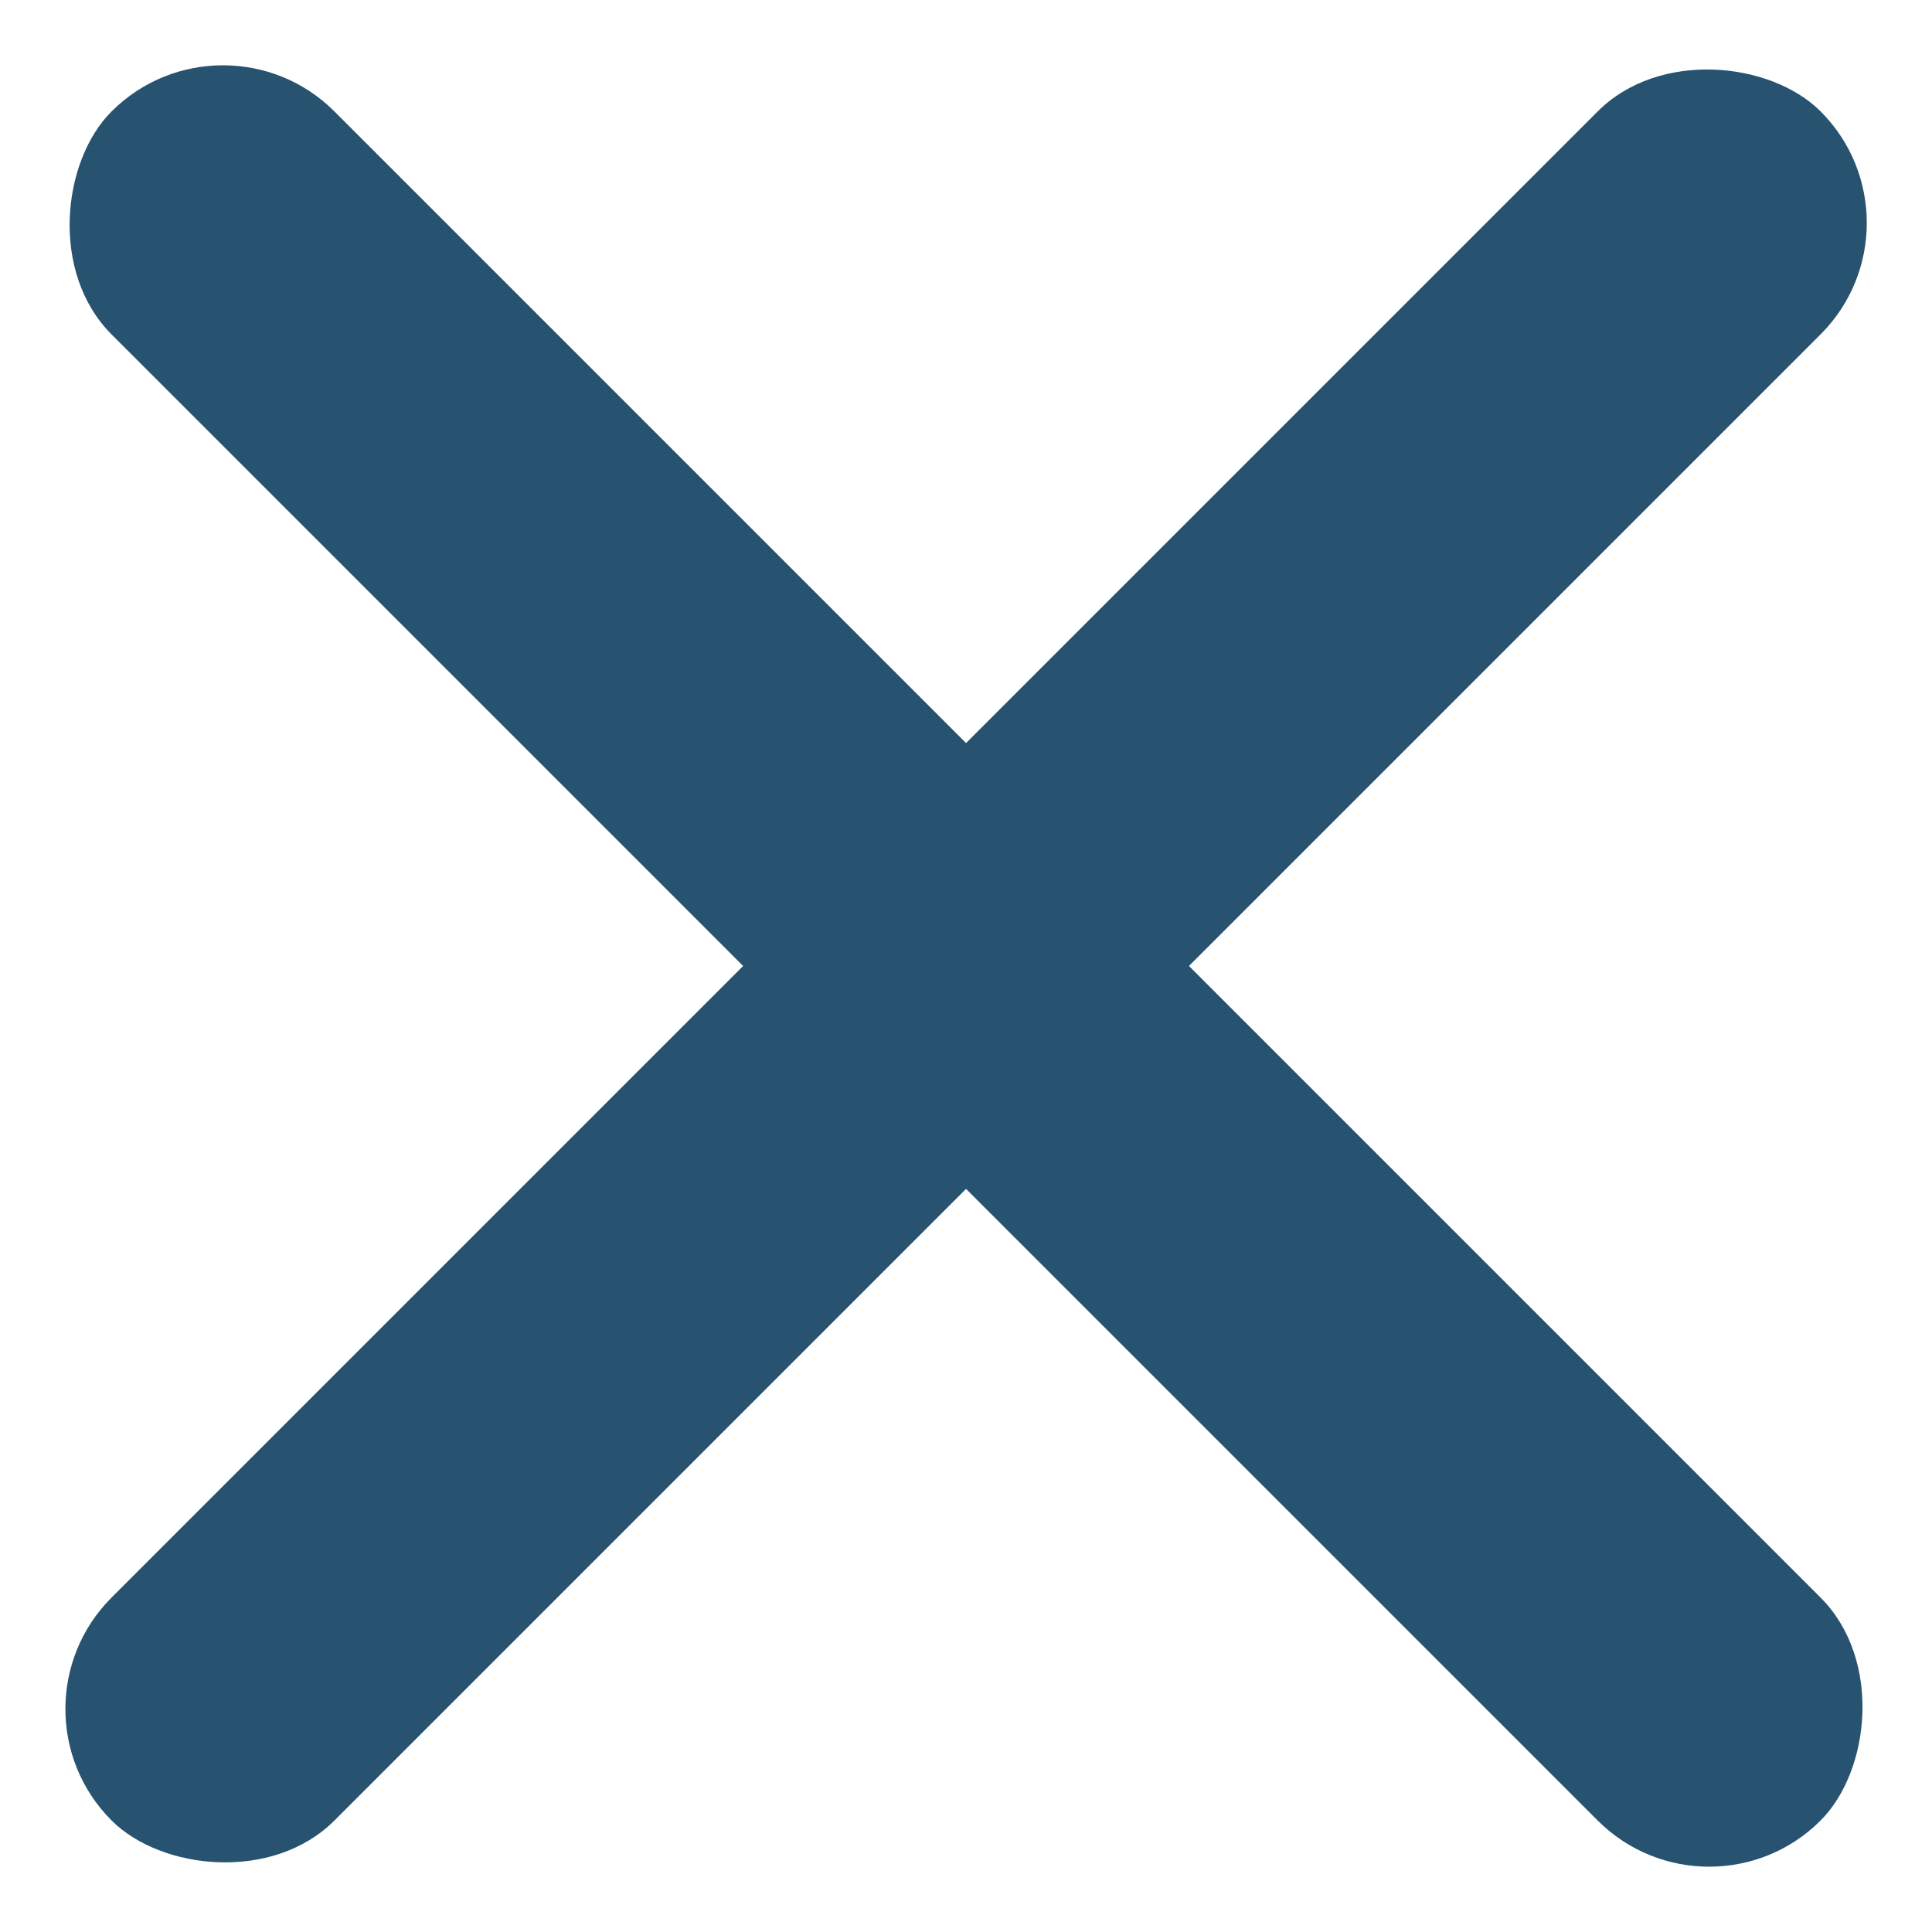
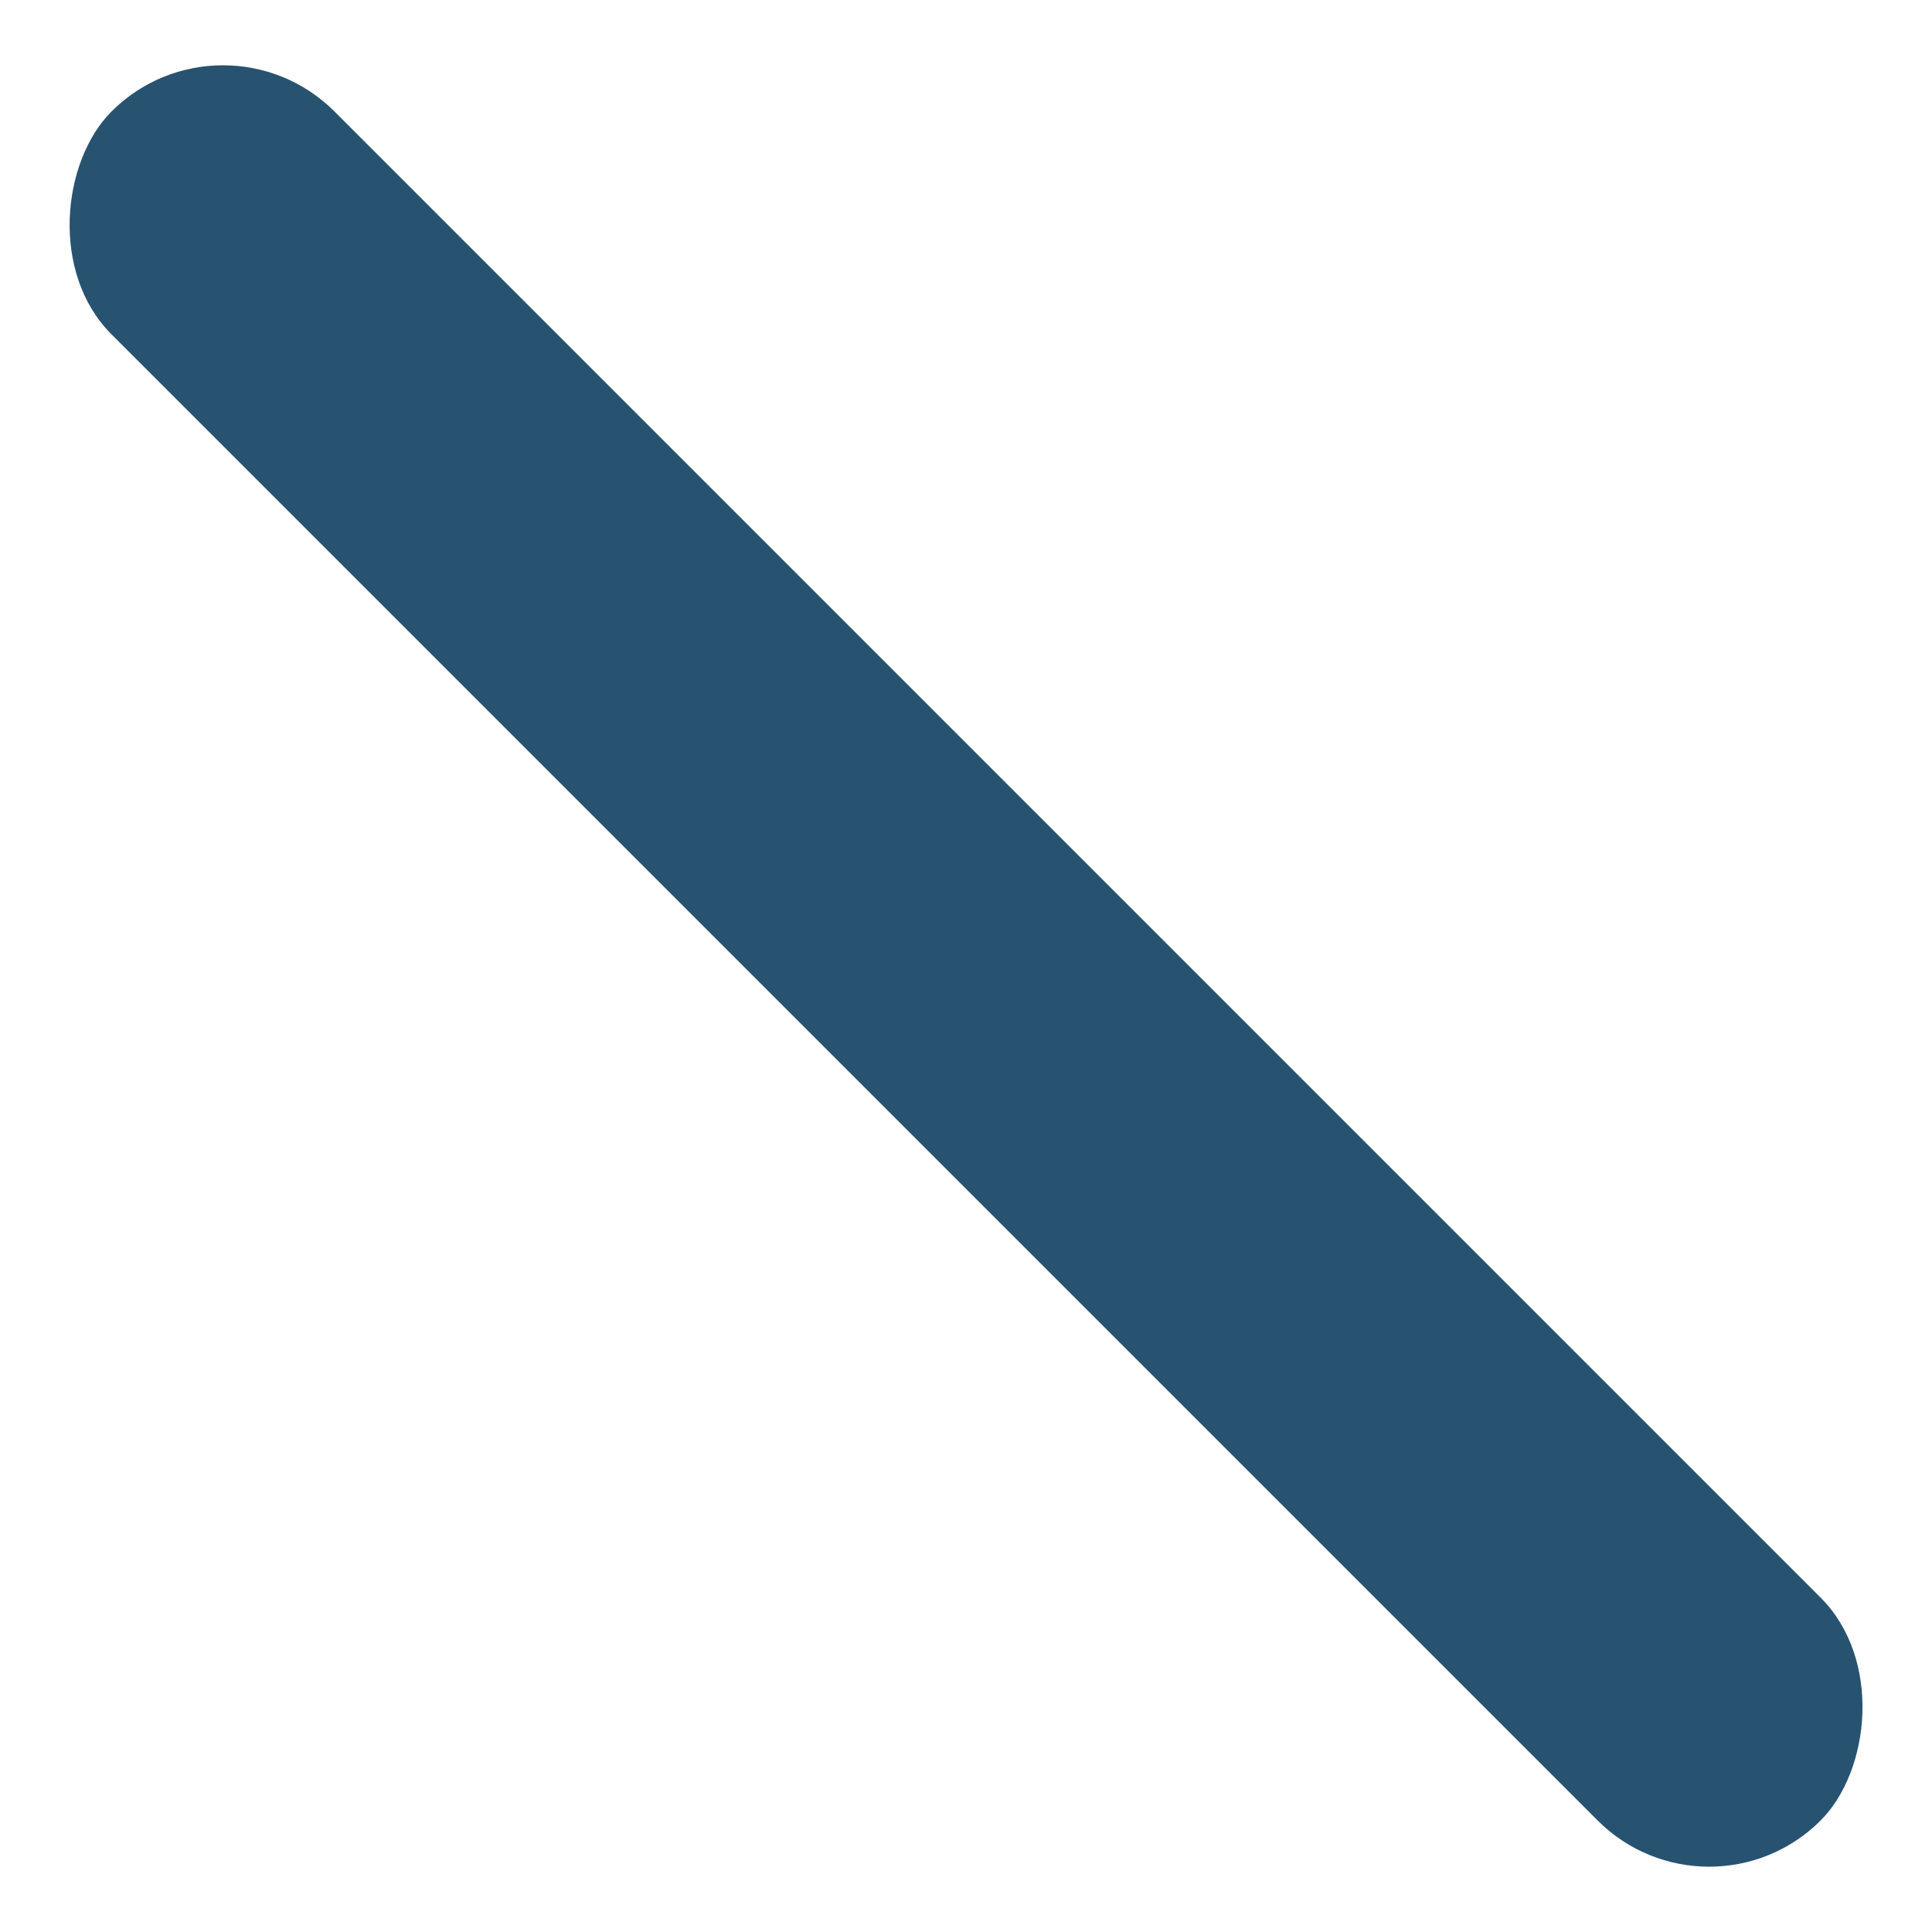
<svg xmlns="http://www.w3.org/2000/svg" width="18.385" height="18.385" viewBox="0 0 18.385 18.385">
  <g id="Group_998" data-name="Group 998" transform="translate(-328.808 -19.808)">
-     <rect id="Rectangle_507" data-name="Rectangle 507" width="23" height="3" rx="1.5" transform="translate(328.809 36.071) rotate(-45)" fill="#275371" />
    <rect id="Rectangle_508" data-name="Rectangle 508" width="23" height="3" rx="1.5" transform="translate(330.93 19.808) rotate(45)" fill="#275371" />
  </g>
</svg>